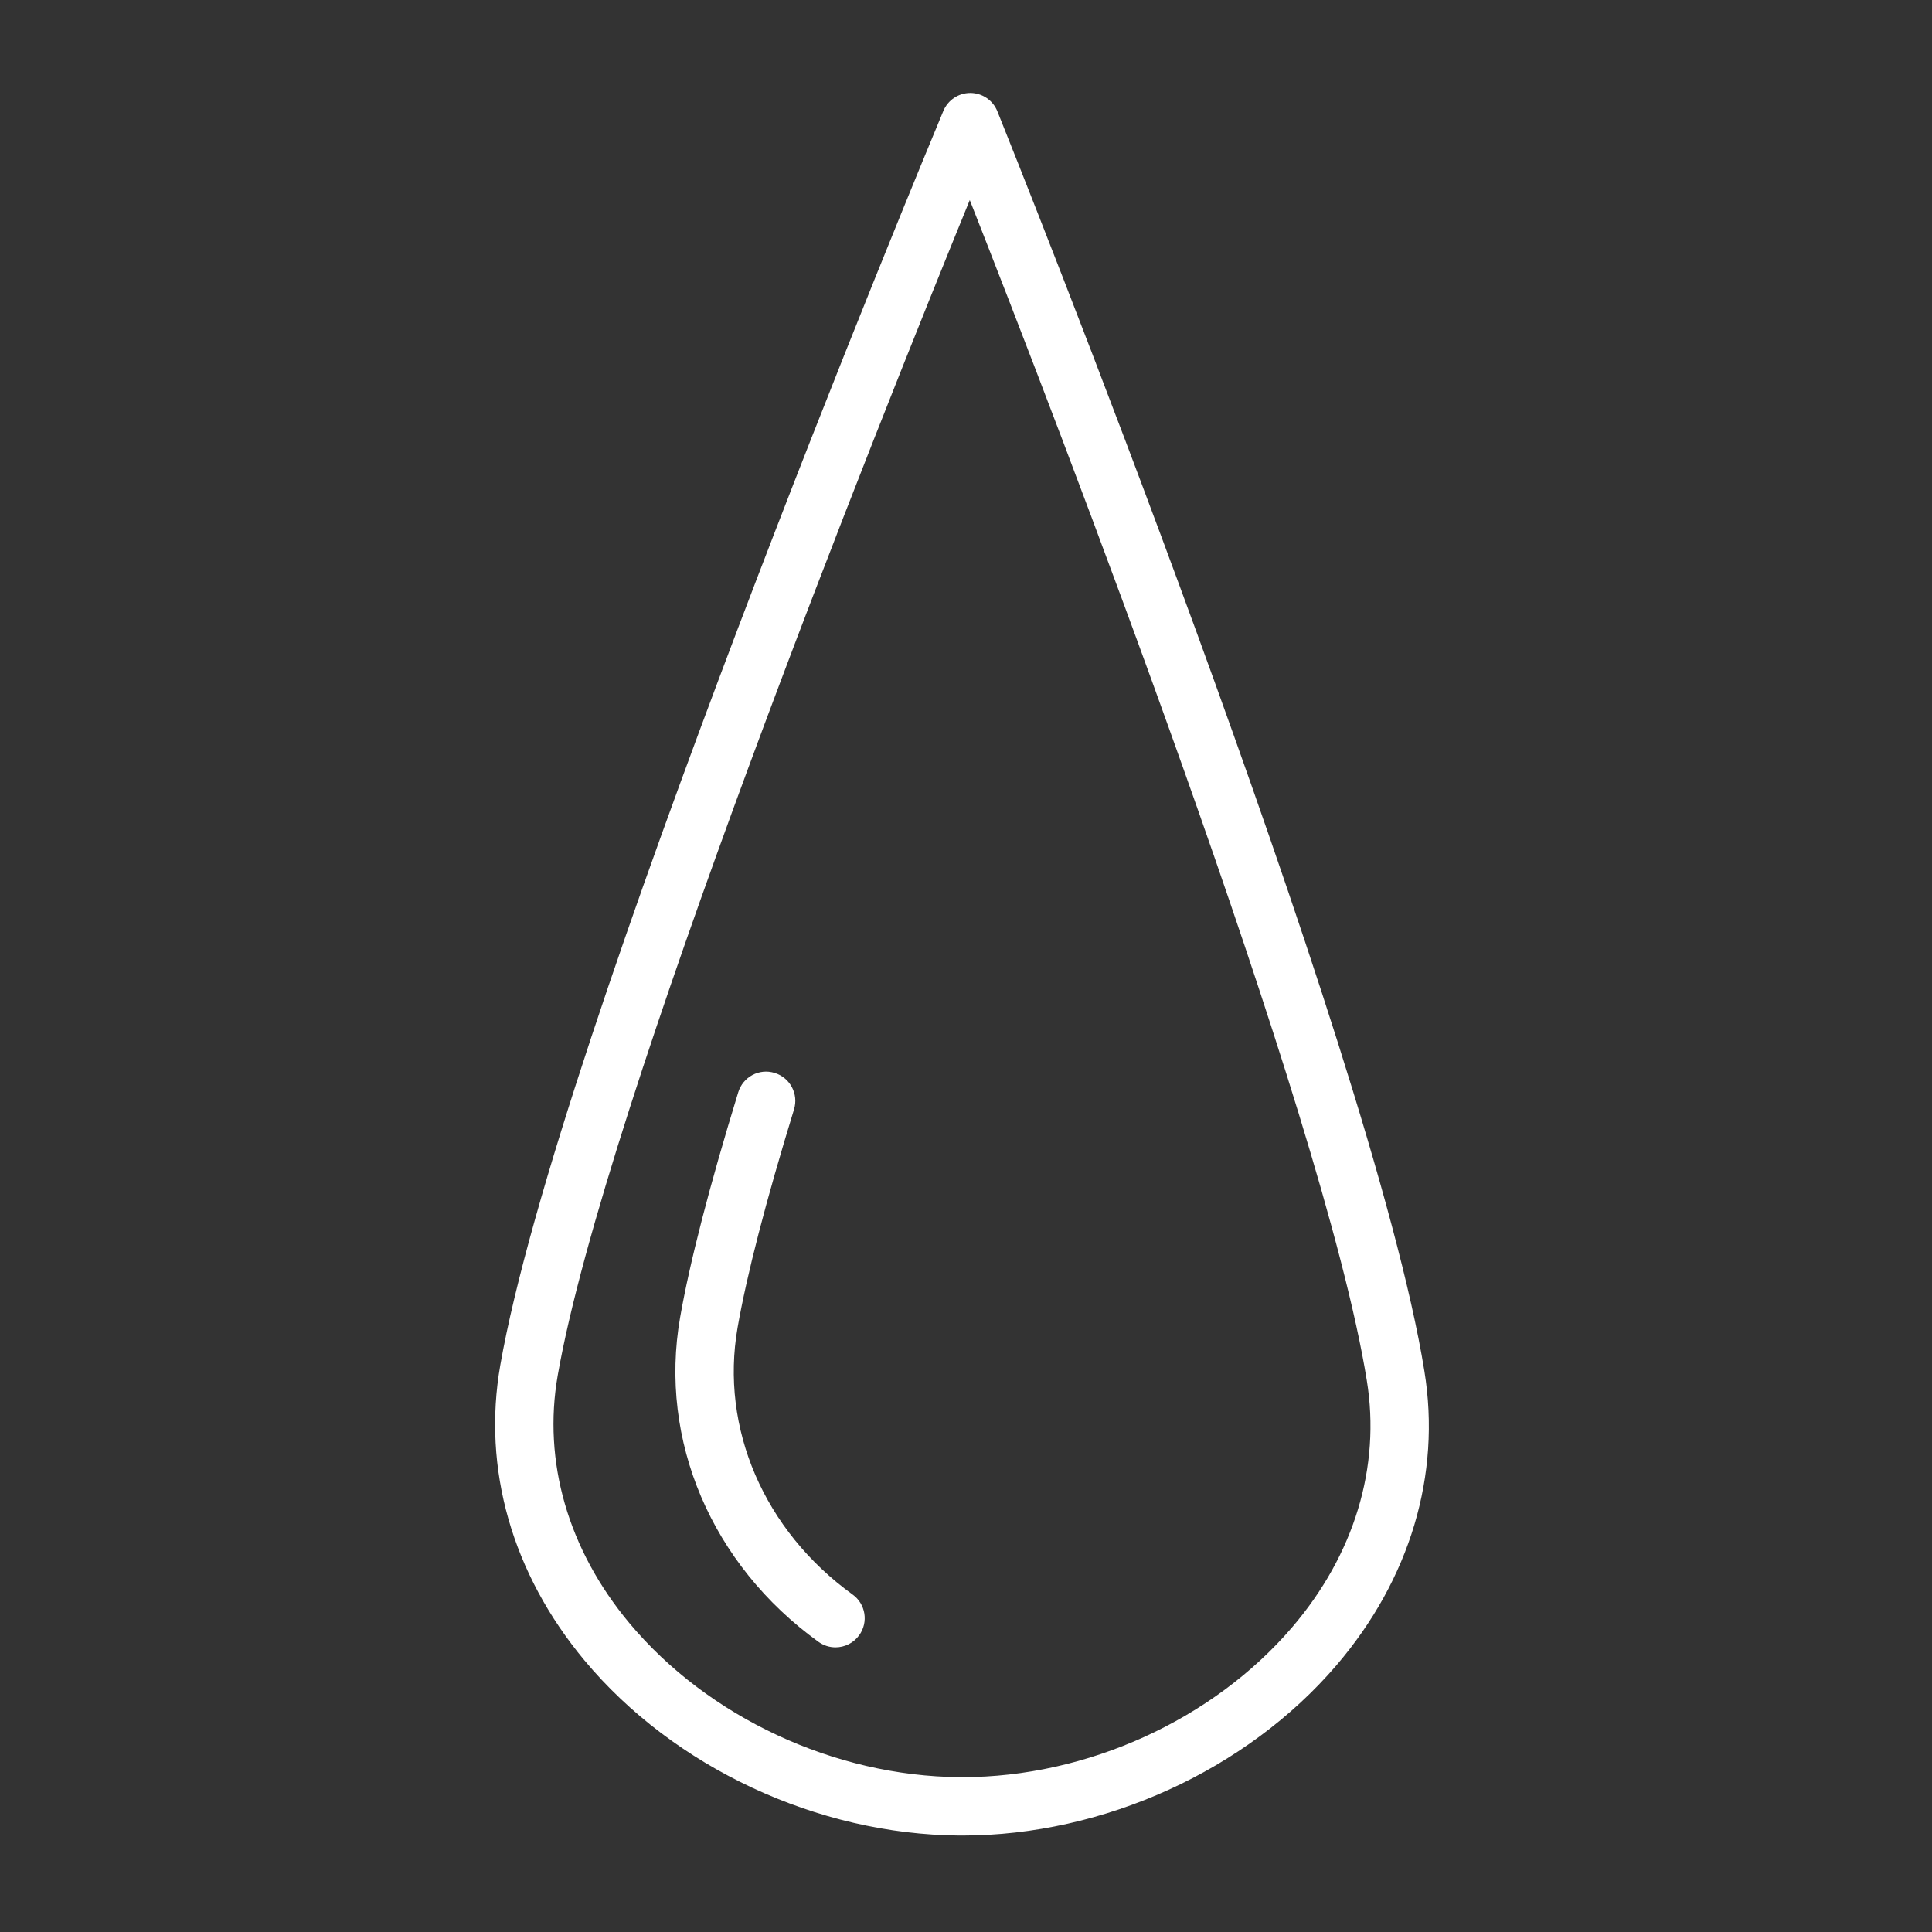
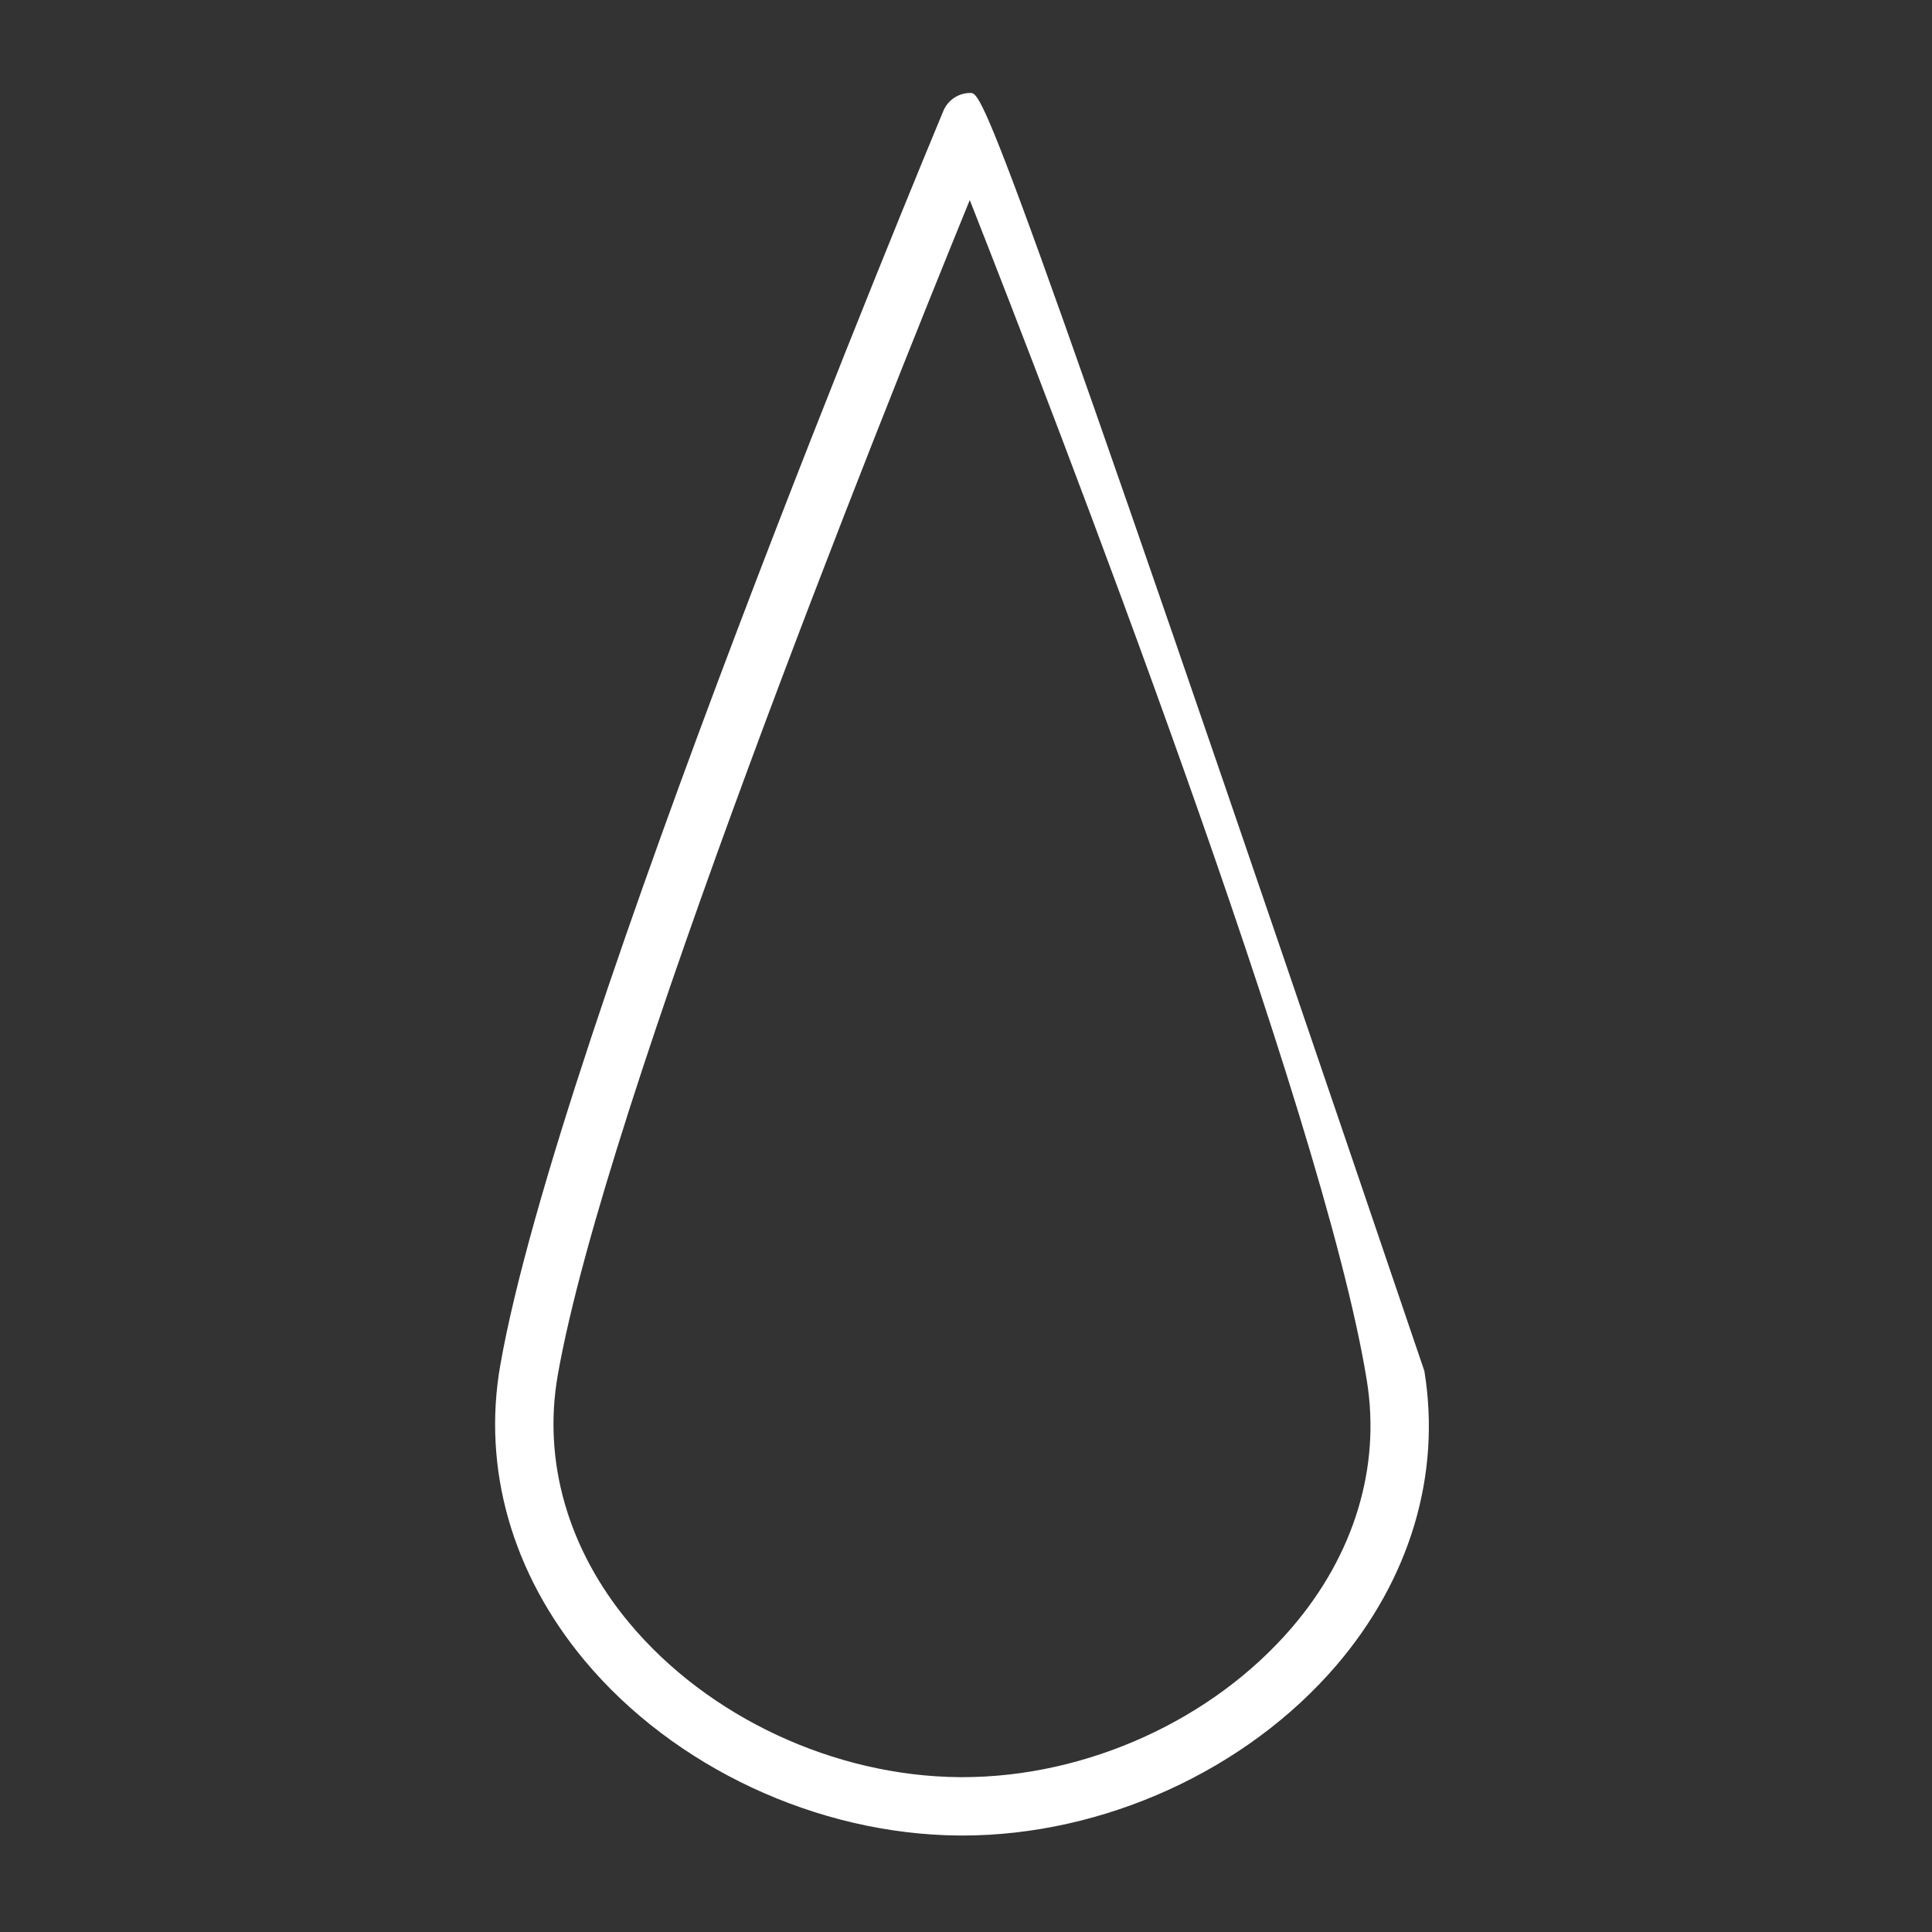
<svg xmlns="http://www.w3.org/2000/svg" width="62" height="62" viewBox="0 0 62 62" fill="none">
  <rect x="0" y="0" width="62" height="62" fill="#333333" stroke="none" />
-   <path d="M45.71 43.999C44.026 33.532 32.496 4.789 32.006 3.57C31.864 3.218 31.523 2.985 31.143 2.983C31.141 2.983 31.14 2.983 31.138 2.983C30.76 2.983 30.419 3.211 30.273 3.56C29.768 4.771 17.881 33.364 16.055 43.808C15.472 47.131 16.433 50.497 18.757 53.284C21.622 56.719 26.232 58.872 30.789 58.904C30.821 58.904 30.854 58.904 30.886 58.904C35.407 58.904 39.998 56.816 42.888 53.441C45.25 50.681 46.253 47.327 45.71 43.999ZM41.465 52.222C38.922 55.194 34.875 57.031 30.887 57.031C30.859 57.031 30.83 57.031 30.8 57.031C26.781 57.002 22.717 55.107 20.195 52.084C18.229 49.727 17.413 46.902 17.899 44.131C19.406 35.516 28.272 13.398 31.121 6.42C33.882 13.432 42.472 35.662 43.862 44.297C44.314 47.075 43.463 49.889 41.465 52.222Z" fill="white" />
-   <path d="M27.361 51.17C24.519 49.118 23.105 45.835 23.67 42.603C23.965 40.914 24.574 38.558 25.481 35.602C25.633 35.108 25.355 34.583 24.861 34.432C24.365 34.276 23.843 34.558 23.691 35.052C22.761 38.083 22.133 40.515 21.825 42.281C21.136 46.225 22.837 50.213 26.265 52.688C26.431 52.807 26.622 52.865 26.812 52.865C27.103 52.865 27.389 52.73 27.572 52.477C27.875 52.058 27.781 51.472 27.361 51.17Z" fill="white" />
+   <path d="M45.71 43.999C31.864 3.218 31.523 2.985 31.143 2.983C31.141 2.983 31.14 2.983 31.138 2.983C30.76 2.983 30.419 3.211 30.273 3.56C29.768 4.771 17.881 33.364 16.055 43.808C15.472 47.131 16.433 50.497 18.757 53.284C21.622 56.719 26.232 58.872 30.789 58.904C30.821 58.904 30.854 58.904 30.886 58.904C35.407 58.904 39.998 56.816 42.888 53.441C45.25 50.681 46.253 47.327 45.71 43.999ZM41.465 52.222C38.922 55.194 34.875 57.031 30.887 57.031C30.859 57.031 30.83 57.031 30.8 57.031C26.781 57.002 22.717 55.107 20.195 52.084C18.229 49.727 17.413 46.902 17.899 44.131C19.406 35.516 28.272 13.398 31.121 6.42C33.882 13.432 42.472 35.662 43.862 44.297C44.314 47.075 43.463 49.889 41.465 52.222Z" fill="white" />
</svg>